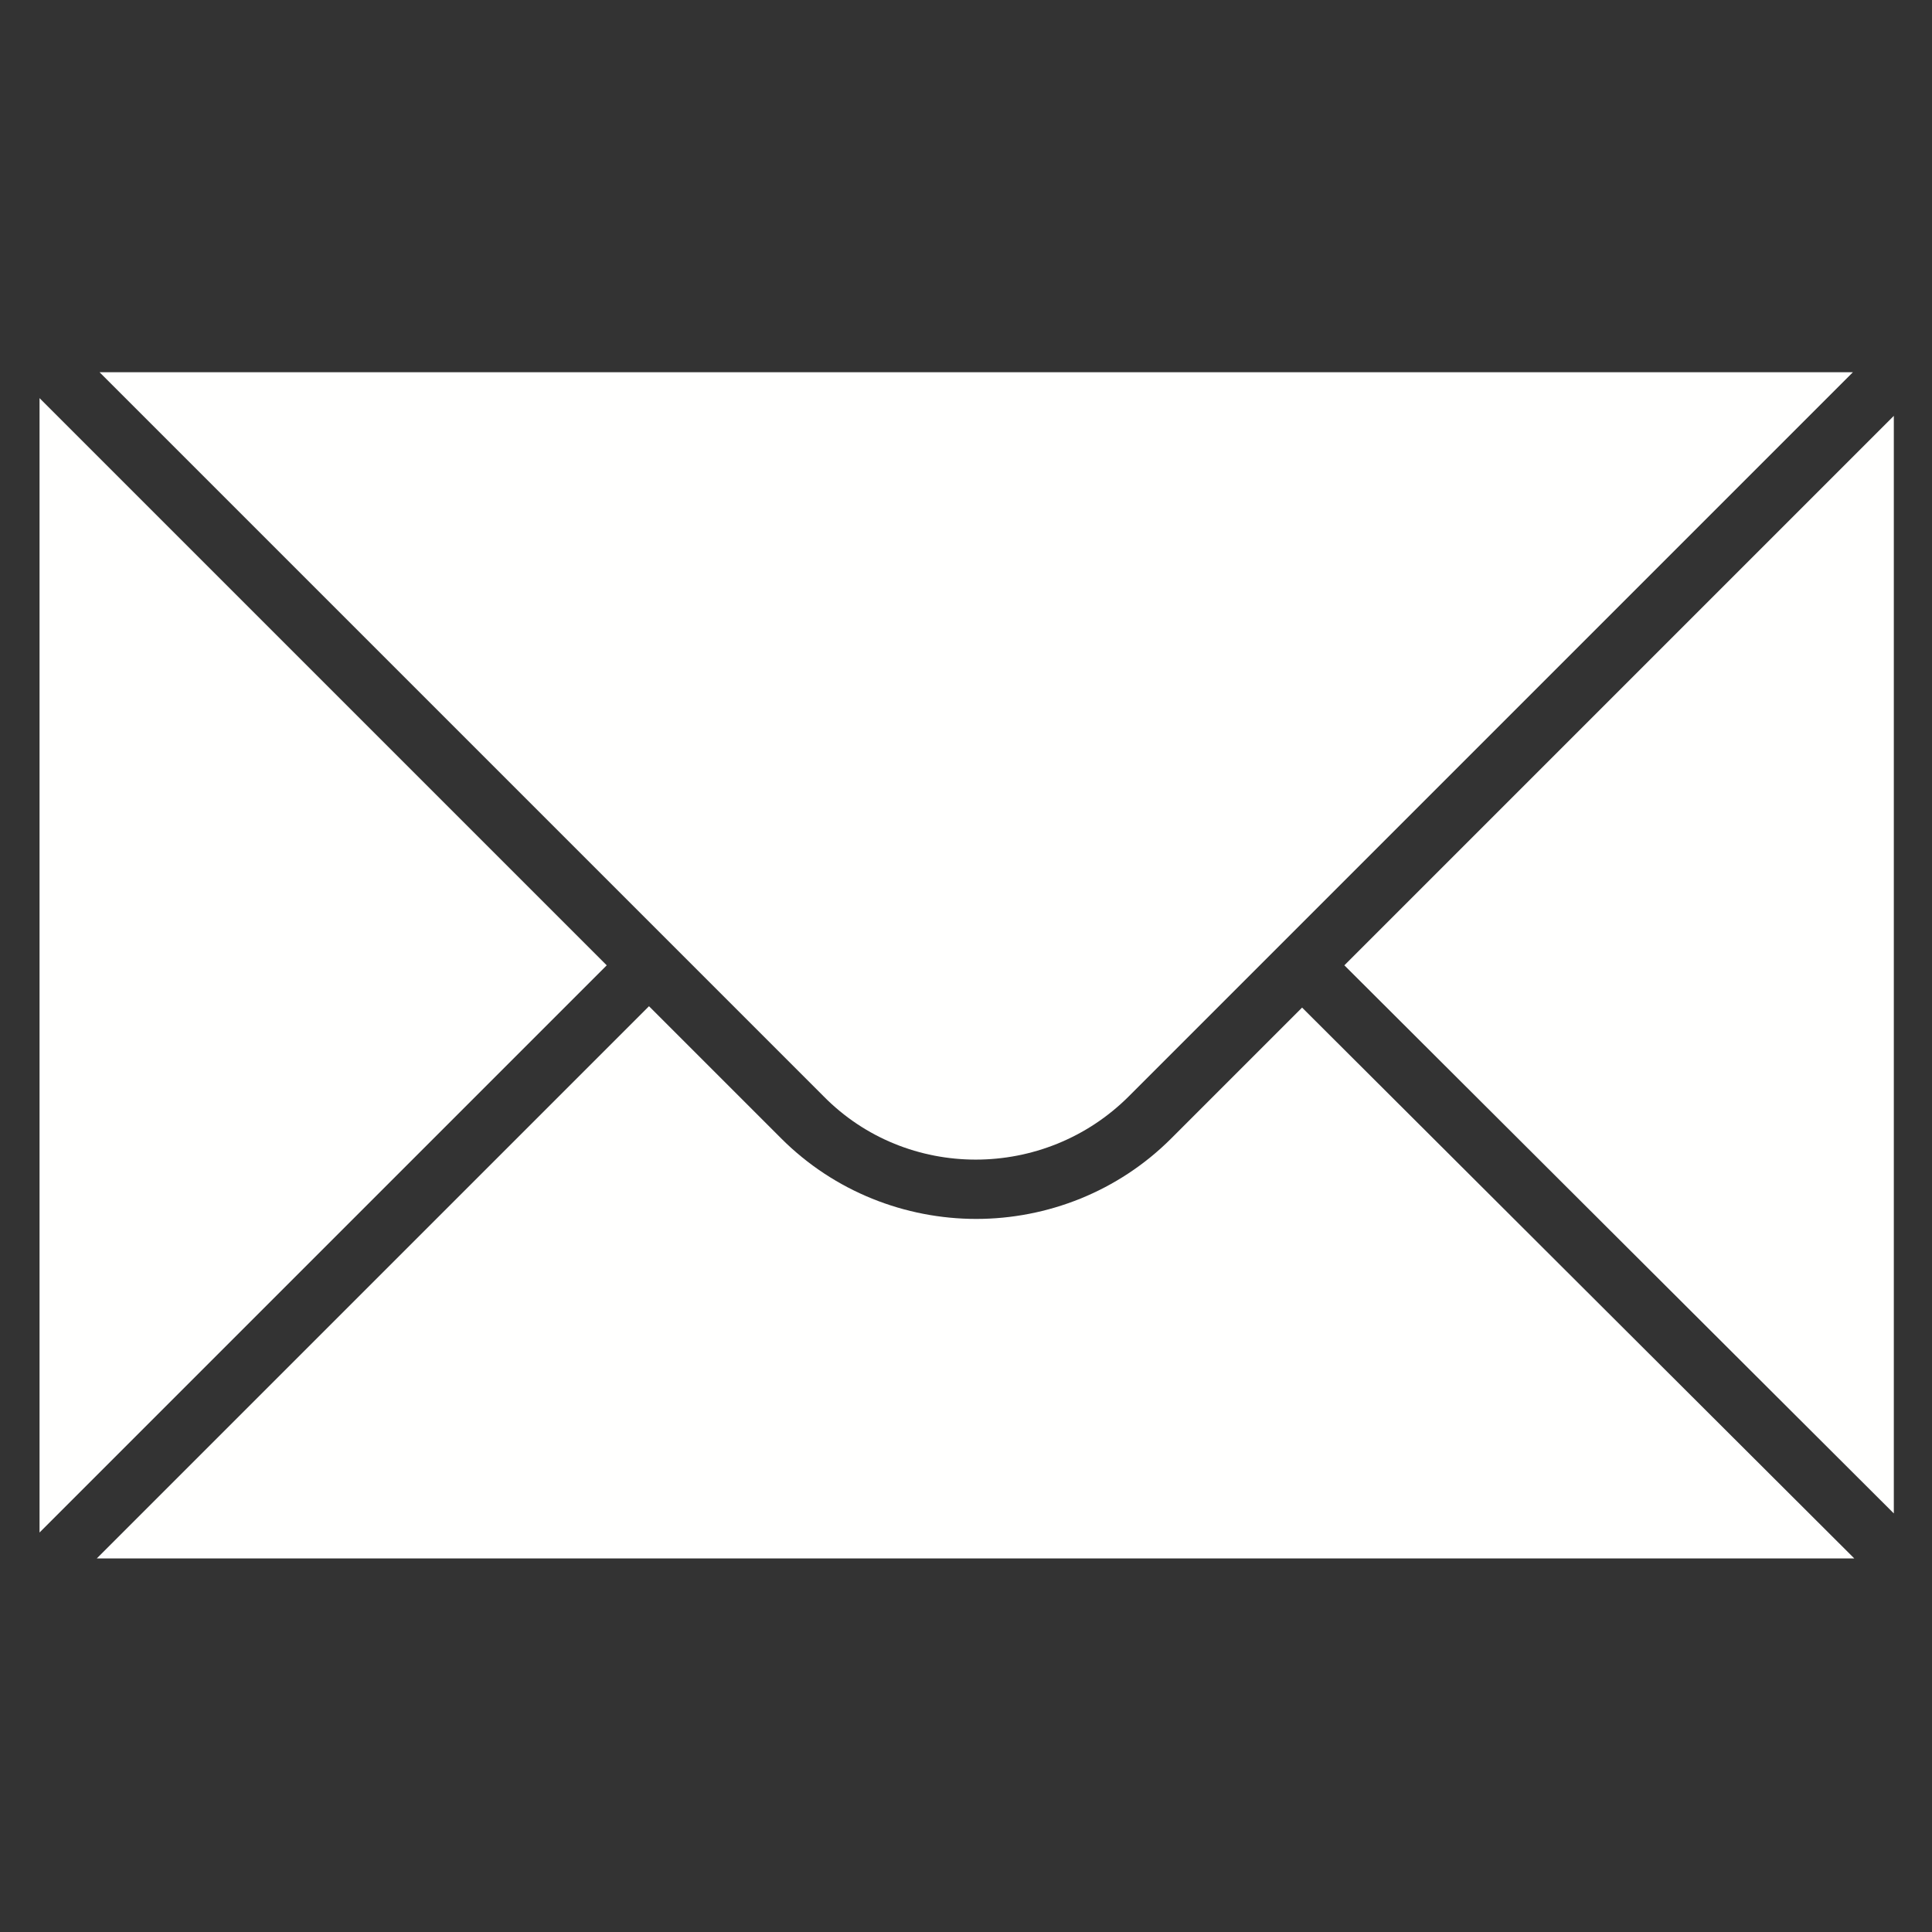
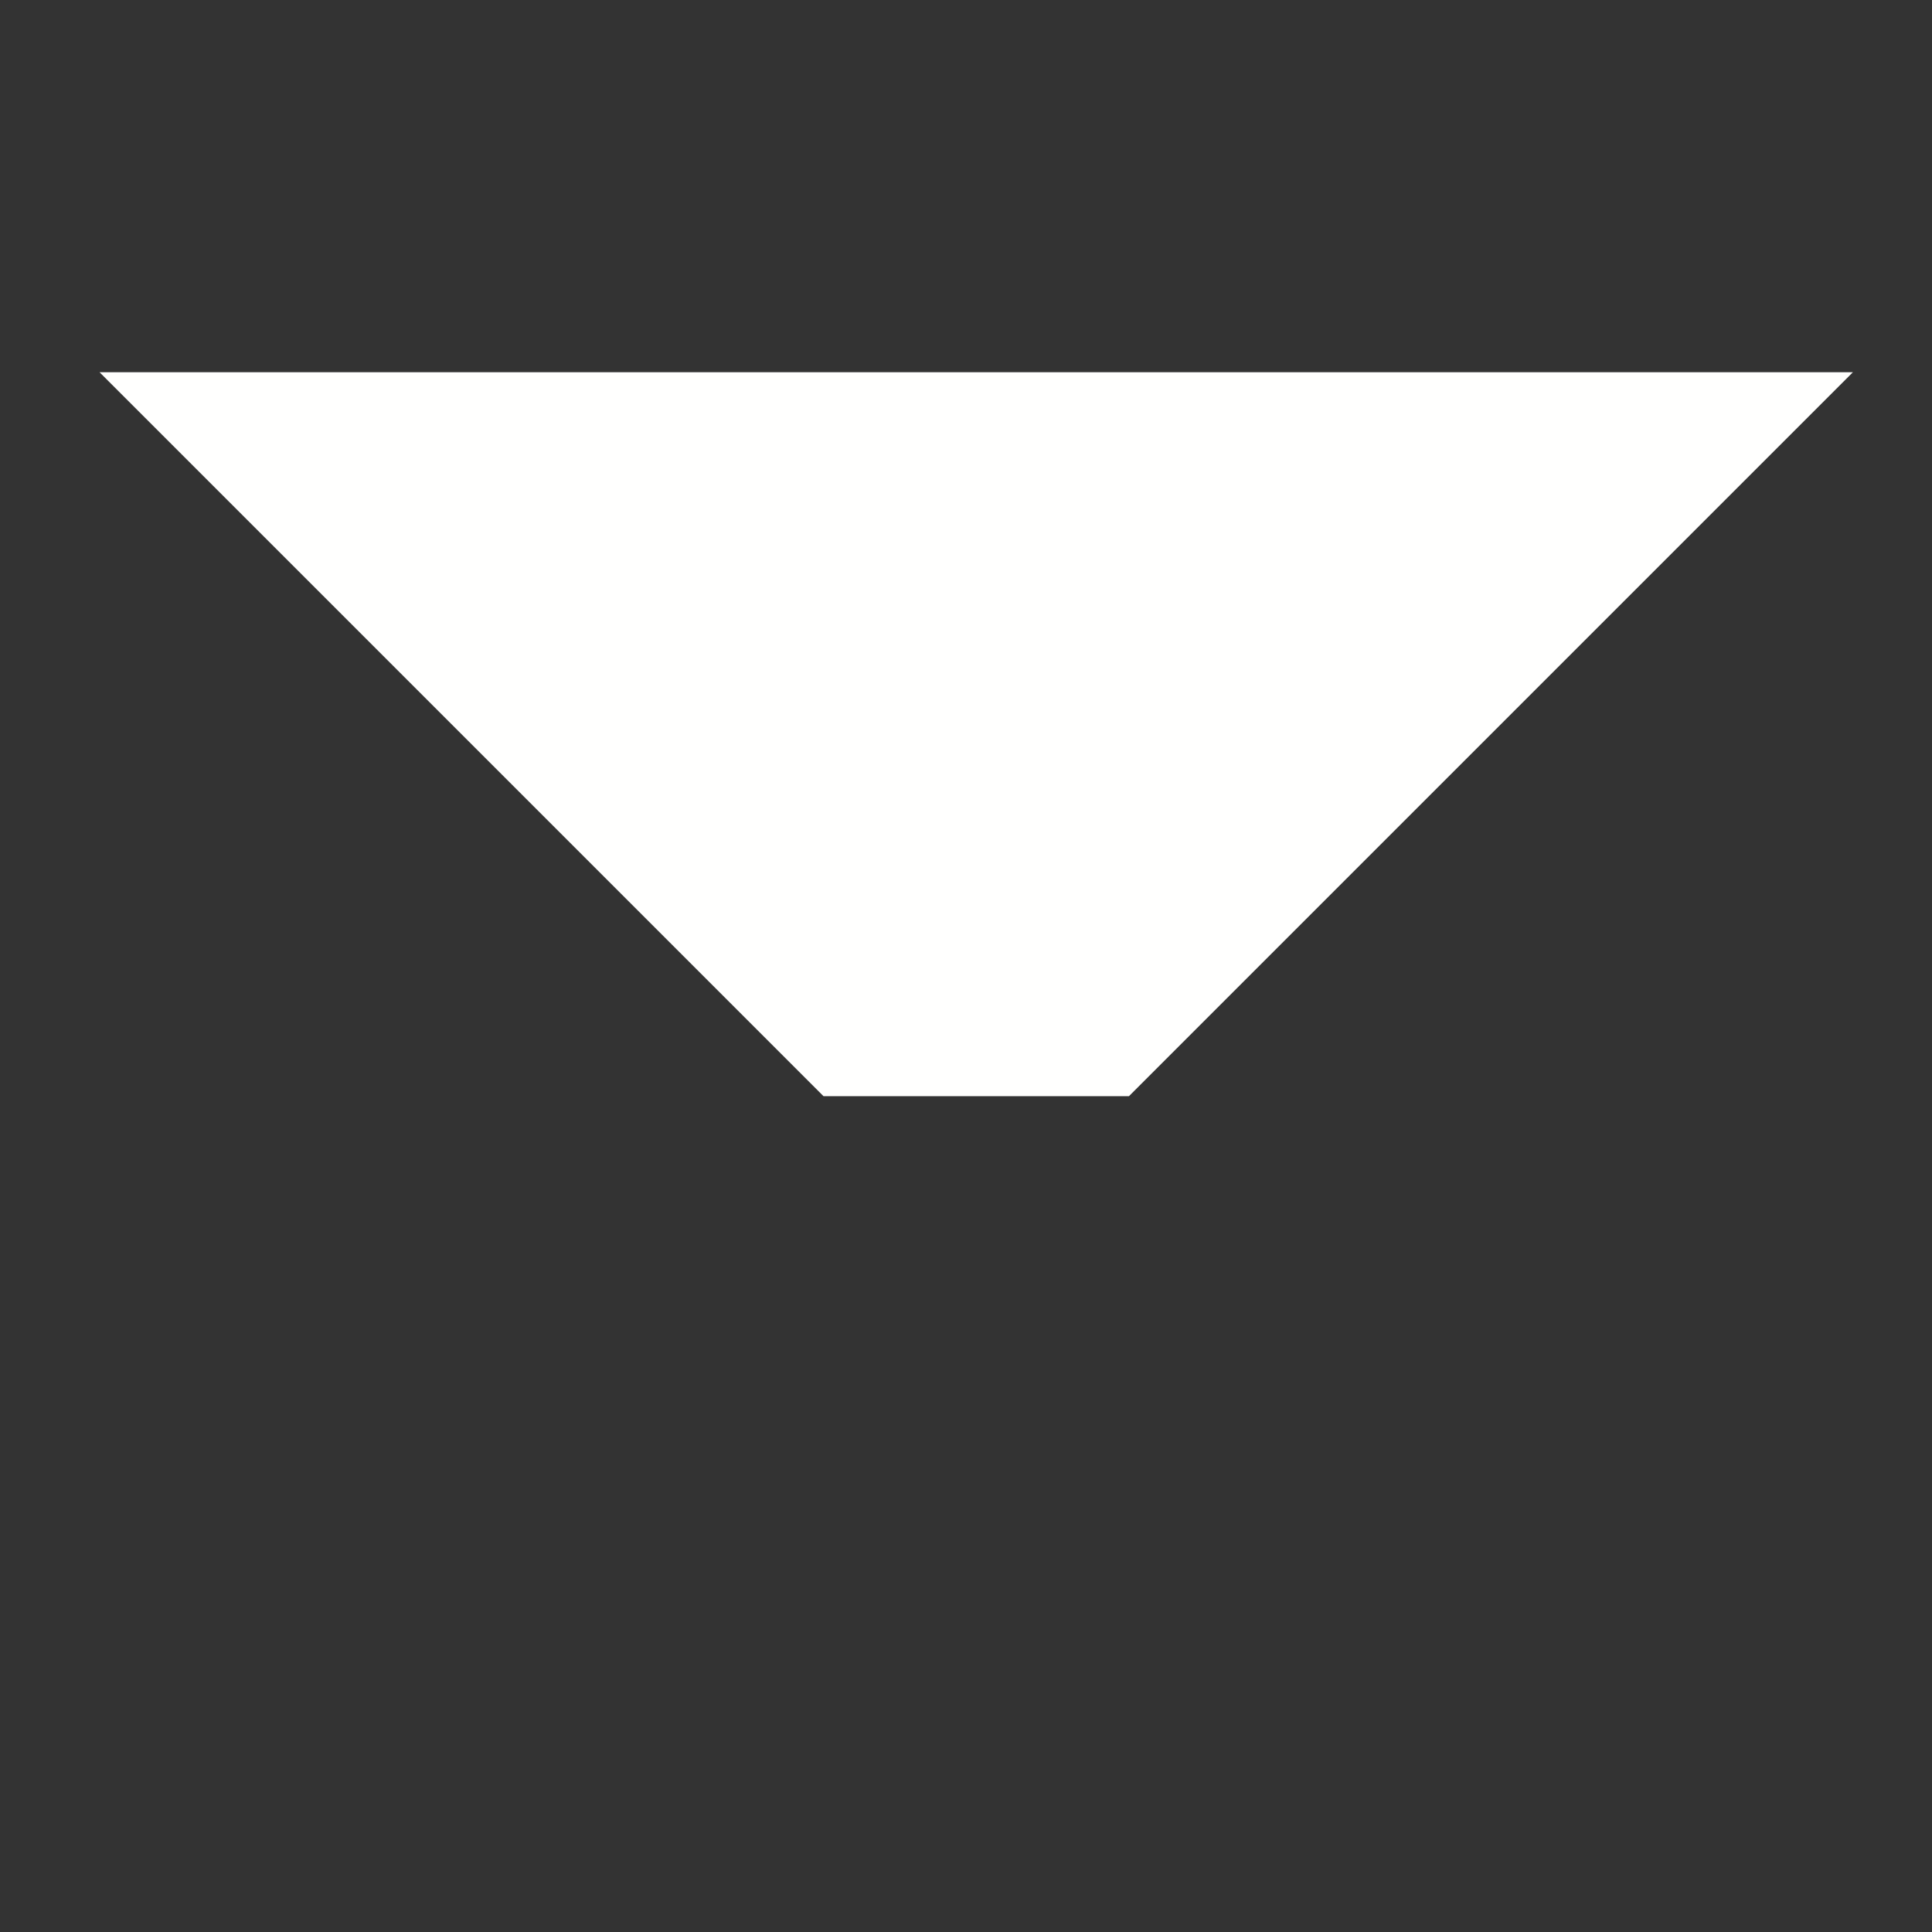
<svg xmlns="http://www.w3.org/2000/svg" version="1.0" id="Vrstva_1" x="0px" y="0px" viewBox="0 0 141.7 141.7" style="enable-background:new 0 0 141.7 141.7;" xml:space="preserve">
  <rect x="0" y="0" width="141.7" height="141.7" fill="#333333" stroke="none" />
  <style type="text/css">
	.st0{fill:#FFFFFE;}
</style>
  <g id="mail_1_">
-     <path class="st0" d="M85.9,83.5c-3.9,3.9-9.1,5.9-14.3,5.9c-5.2,0-10.4-2-14.3-5.9l-9.7-9.7L7.1,114.3H136L95.5,73.9L85.9,83.5z" />
-     <path class="st0" d="M82.8,80.4l53.1-53.1H7.3l53.1,53.1C66.5,86.6,76.6,86.6,82.8,80.4z" />
-     <polygon class="st0" points="98.6,70.8 138.9,111 138.9,30.5  " />
-     <polygon class="st0" points="2.9,29.2 2.9,112.4 44.5,70.8  " />
+     <path class="st0" d="M82.8,80.4l53.1-53.1H7.3l53.1,53.1z" />
  </g>
  <g>
</g>
  <g>
</g>
  <g>
</g>
  <g>
</g>
  <g>
</g>
  <g>
</g>
</svg>